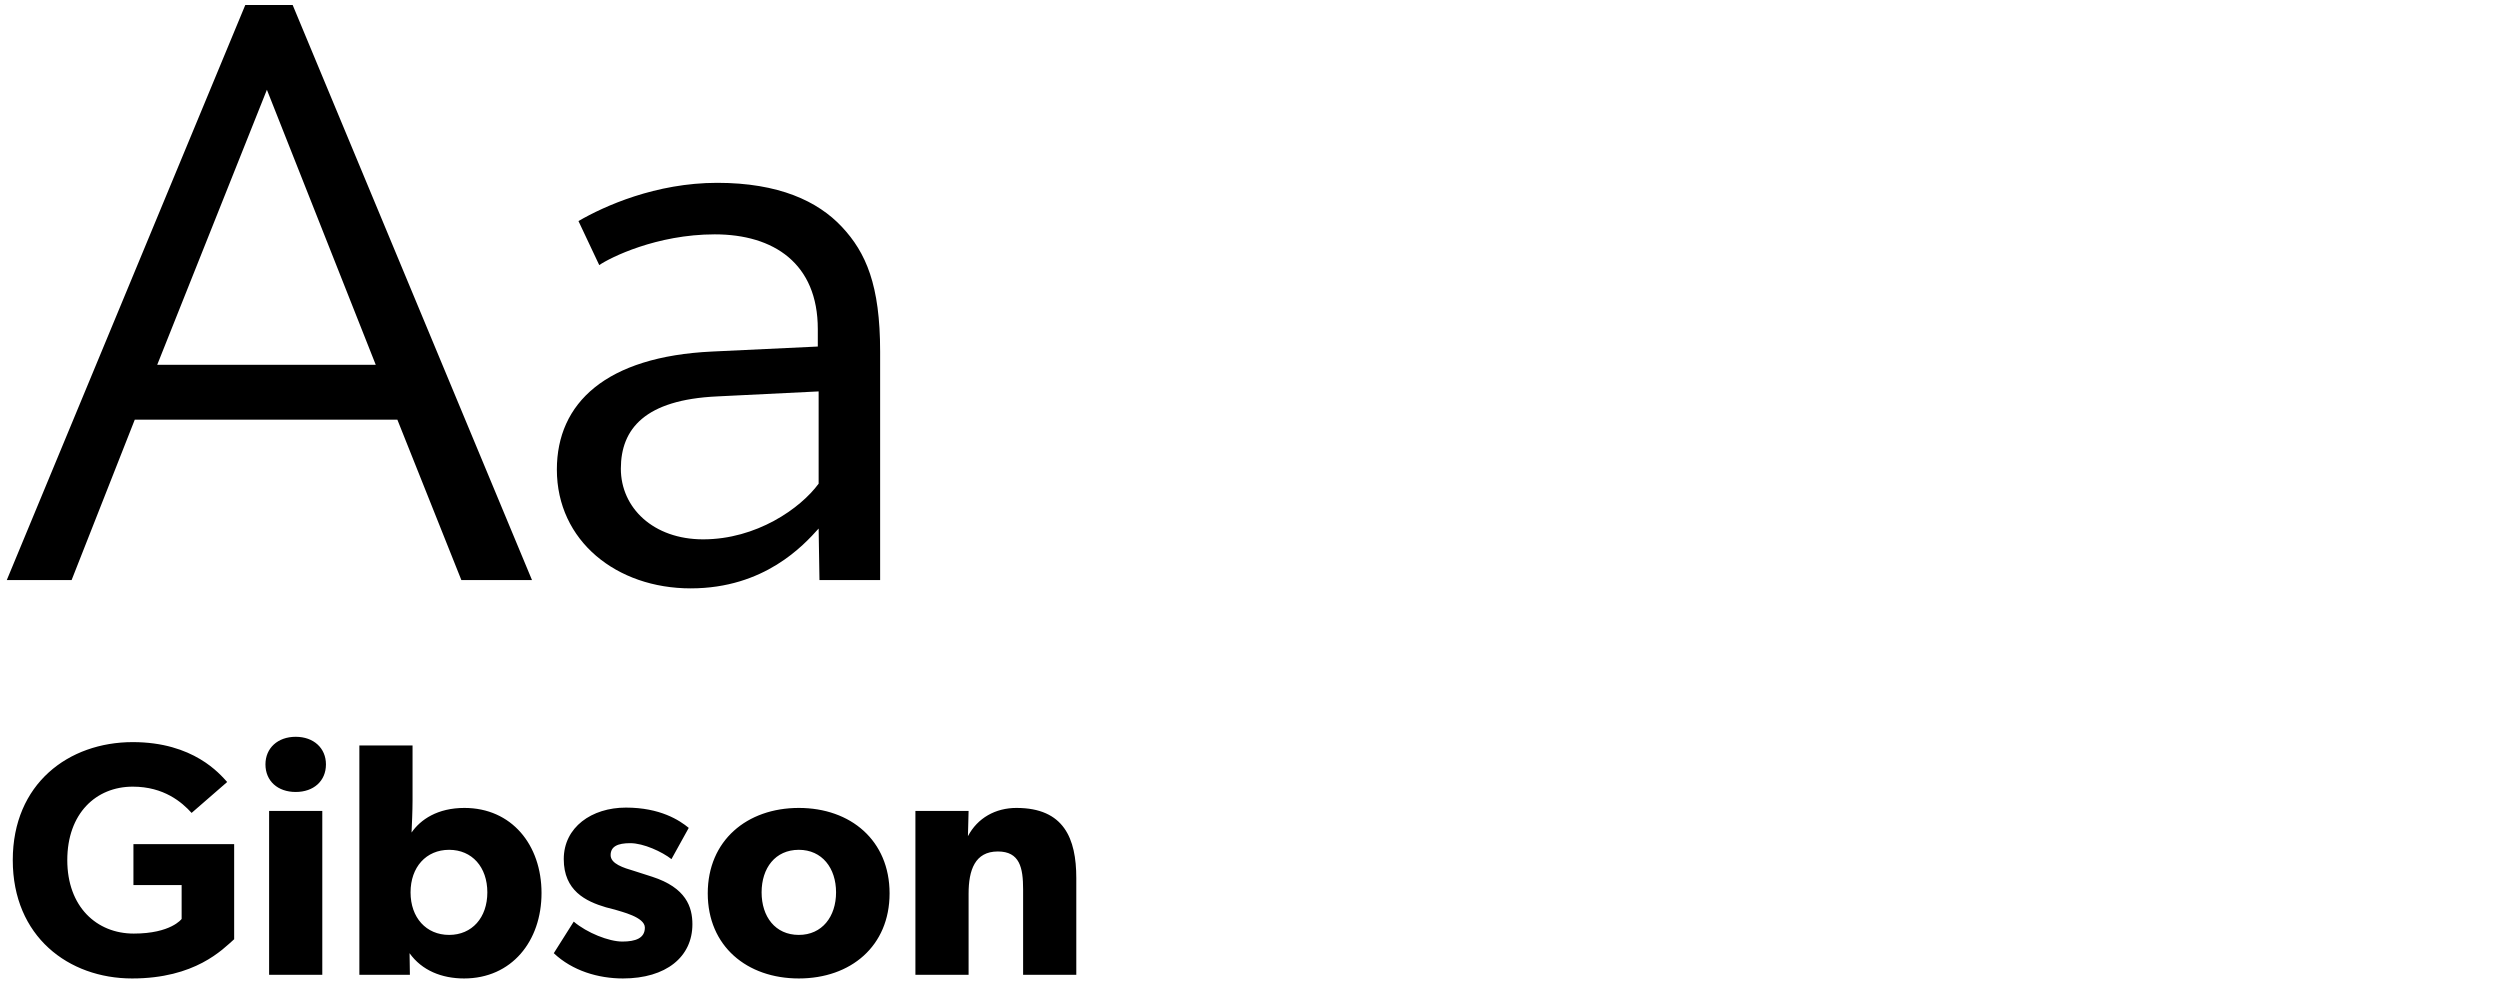
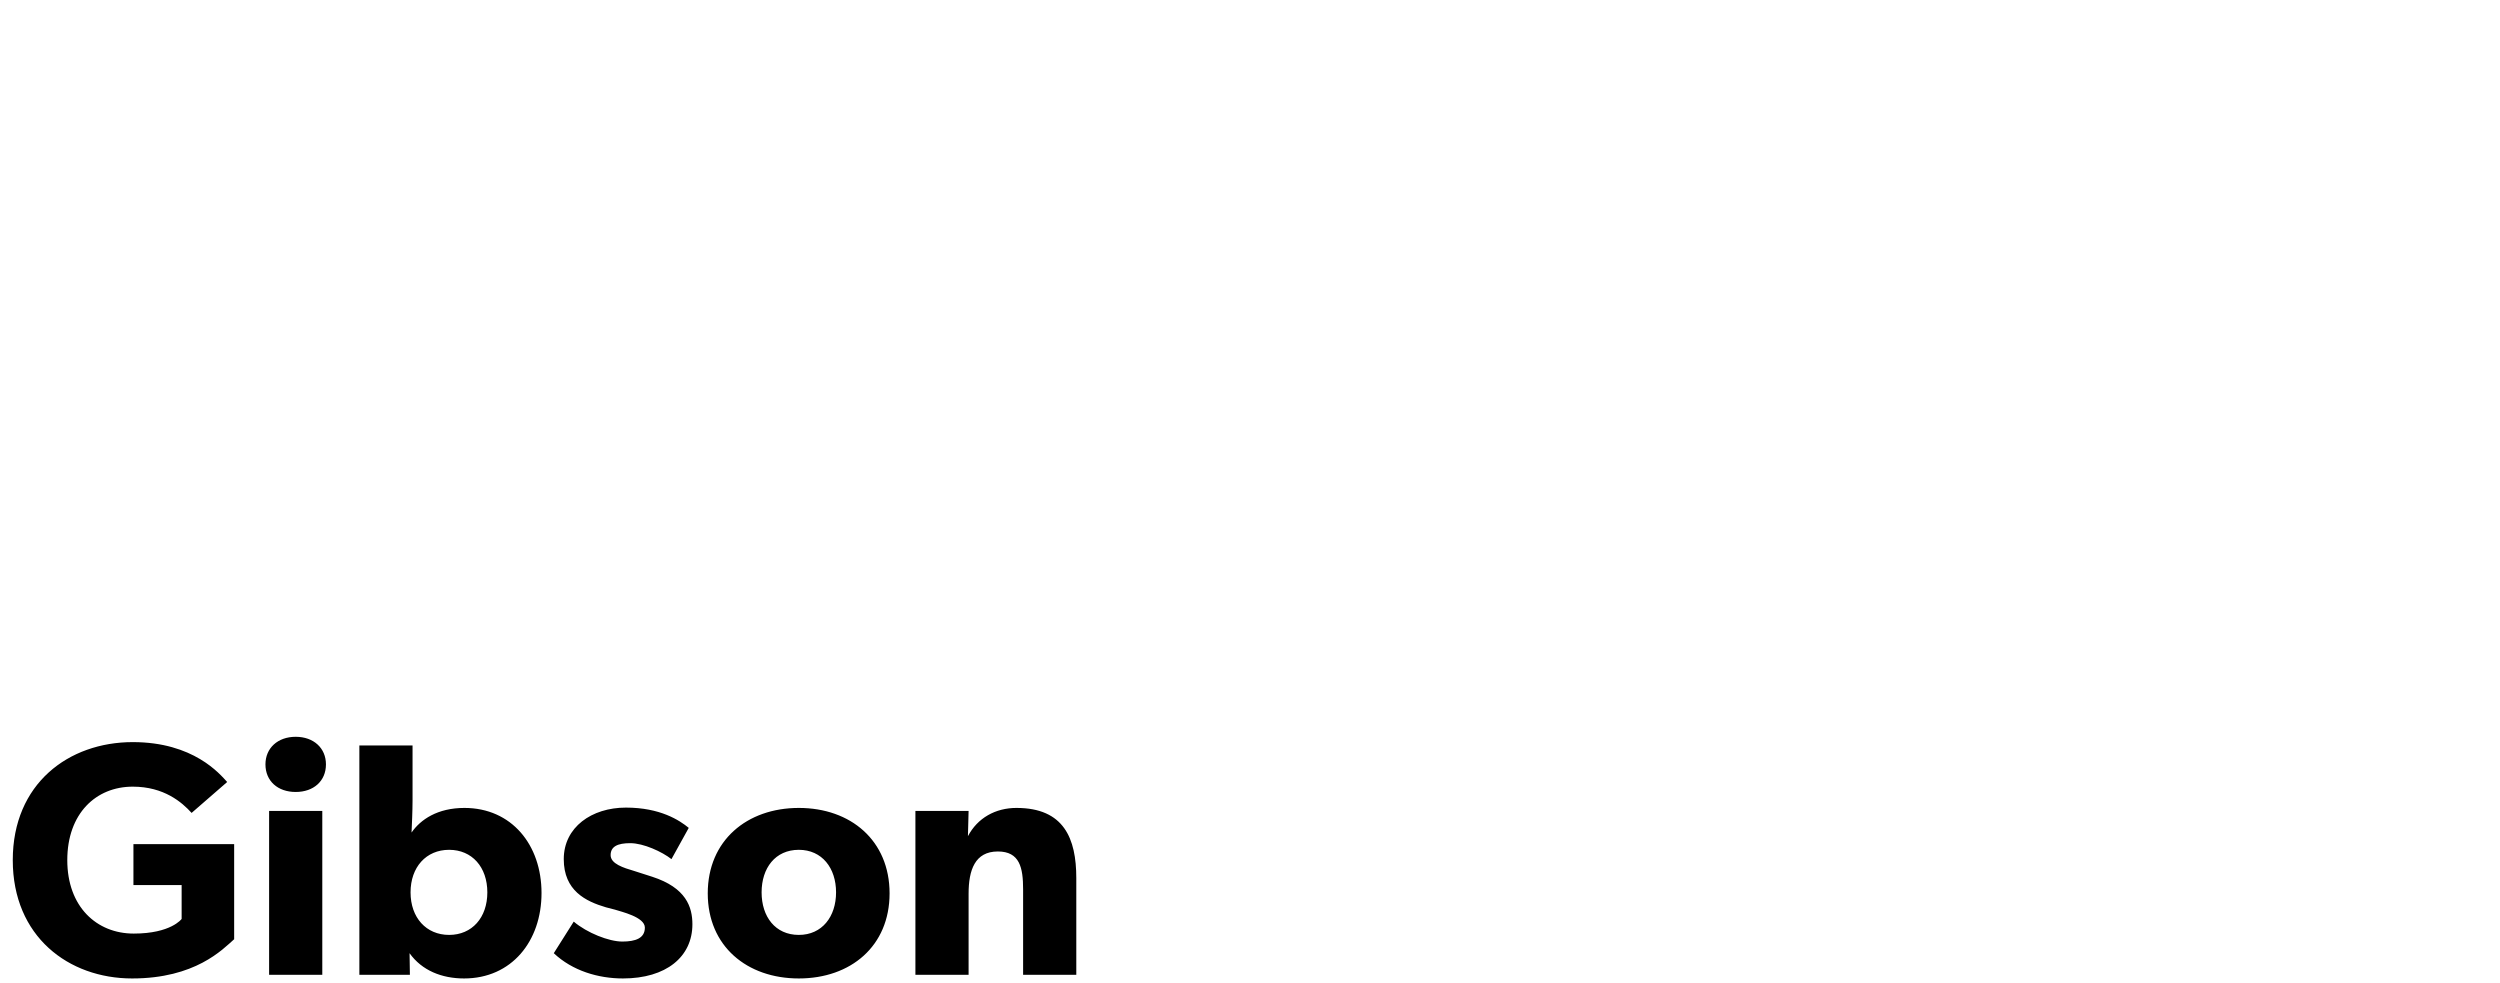
<svg xmlns="http://www.w3.org/2000/svg" width="361" height="142" viewBox="0 0 361 142" fill="none">
-   <path d="M35.42 0.721L42.26 0.721L76.82 83.761H66.62L57.38 60.601L19.46 60.601L10.34 83.761H0.98L35.42 0.721ZM54.26 52.681L38.54 12.961L22.7 52.681L54.26 52.681ZM118.211 76.321C116.051 78.721 110.411 84.961 99.731 84.961C89.051 84.961 80.411 78.121 80.411 67.801C80.411 58.201 87.491 51.481 102.851 50.761L118.091 50.041V47.521C118.091 38.041 111.731 33.841 103.211 33.841C94.811 33.841 88.091 37.201 86.531 38.281L83.531 31.921C87.251 29.761 94.691 26.401 103.571 26.401C112.451 26.401 118.091 29.041 121.571 32.761C125.051 36.481 127.091 41.161 127.091 50.761L127.091 83.761H118.331L118.211 76.321ZM103.571 57.241C93.131 57.721 89.651 61.921 89.651 67.681C89.651 73.321 94.331 77.881 101.531 77.881C109.211 77.881 115.571 73.441 118.211 69.841V56.521L103.571 57.241Z" fill="black" />
  <path d="M19.268 121.897H33.812L33.812 135.625C32.132 137.113 28.196 141.289 19.076 141.289C9.908 141.289 1.844 135.241 1.844 124.201C1.844 113.161 9.908 107.161 19.172 107.161C27.956 107.161 31.748 111.769 32.804 112.921L27.668 117.385C26.276 115.849 23.684 113.593 19.172 113.593C13.844 113.593 9.716 117.481 9.716 124.201C9.716 130.921 13.94 134.809 19.316 134.809C24.692 134.809 26.228 132.697 26.228 132.697V127.801H19.268V121.897ZM38.331 110.377C38.331 108.025 40.107 106.393 42.699 106.393C45.291 106.393 47.067 108.025 47.067 110.377C47.067 112.777 45.291 114.361 42.699 114.361C40.107 114.361 38.331 112.777 38.331 110.377ZM38.859 117.097H46.539L46.539 140.761H38.859L38.859 117.097ZM51.892 107.641H59.572V115.609C59.572 117.097 59.476 119.113 59.428 120.217C60.724 118.345 63.172 116.665 67.06 116.665C73.876 116.665 78.196 121.993 78.196 128.953C78.196 135.913 73.876 141.289 67.012 141.289C63.796 141.289 60.916 140.137 59.14 137.641L59.188 140.761H51.892L51.892 107.641ZM64.852 135.001C68.164 135.001 70.372 132.505 70.372 128.857C70.372 125.209 68.164 122.713 64.852 122.713C61.54 122.713 59.284 125.209 59.284 128.857C59.284 132.505 61.54 135.001 64.852 135.001ZM82.847 133.081C84.767 134.713 87.935 135.961 89.855 135.961C91.775 135.961 93.119 135.481 93.119 133.945C93.119 132.409 89.663 131.641 88.799 131.353L87.503 131.017C84.575 130.153 81.407 128.617 81.407 124.057C81.407 119.449 85.439 116.617 90.383 116.617C95.327 116.617 98.111 118.441 99.455 119.545L96.959 124.057C95.615 123.001 92.927 121.753 91.007 121.753C89.183 121.753 88.175 122.233 88.175 123.481C88.175 124.729 89.999 125.305 91.631 125.785L94.175 126.601C99.071 128.185 99.983 130.969 99.983 133.465C99.983 138.169 96.191 141.289 89.951 141.289C86.399 141.289 82.655 140.185 79.967 137.641L82.847 133.081ZM102.199 129.001C102.199 121.369 107.863 116.665 115.351 116.665C122.839 116.665 128.455 121.369 128.455 129.001C128.455 136.633 122.839 141.289 115.351 141.289C107.863 141.289 102.199 136.633 102.199 129.001ZM115.351 135.001C118.711 135.001 120.727 132.361 120.727 128.857C120.727 125.353 118.711 122.713 115.351 122.713C111.943 122.713 109.975 125.353 109.975 128.857C109.975 132.361 111.943 135.001 115.351 135.001ZM132.185 117.097H139.865L139.769 120.745C141.161 118.105 143.753 116.665 146.777 116.665C153.641 116.665 155.417 121.081 155.417 126.793V140.761H147.737V128.425C147.737 125.305 147.257 122.953 144.089 122.953C140.777 122.953 139.865 125.641 139.865 129.049V140.761H132.185V117.097Z" fill="black" />
</svg>